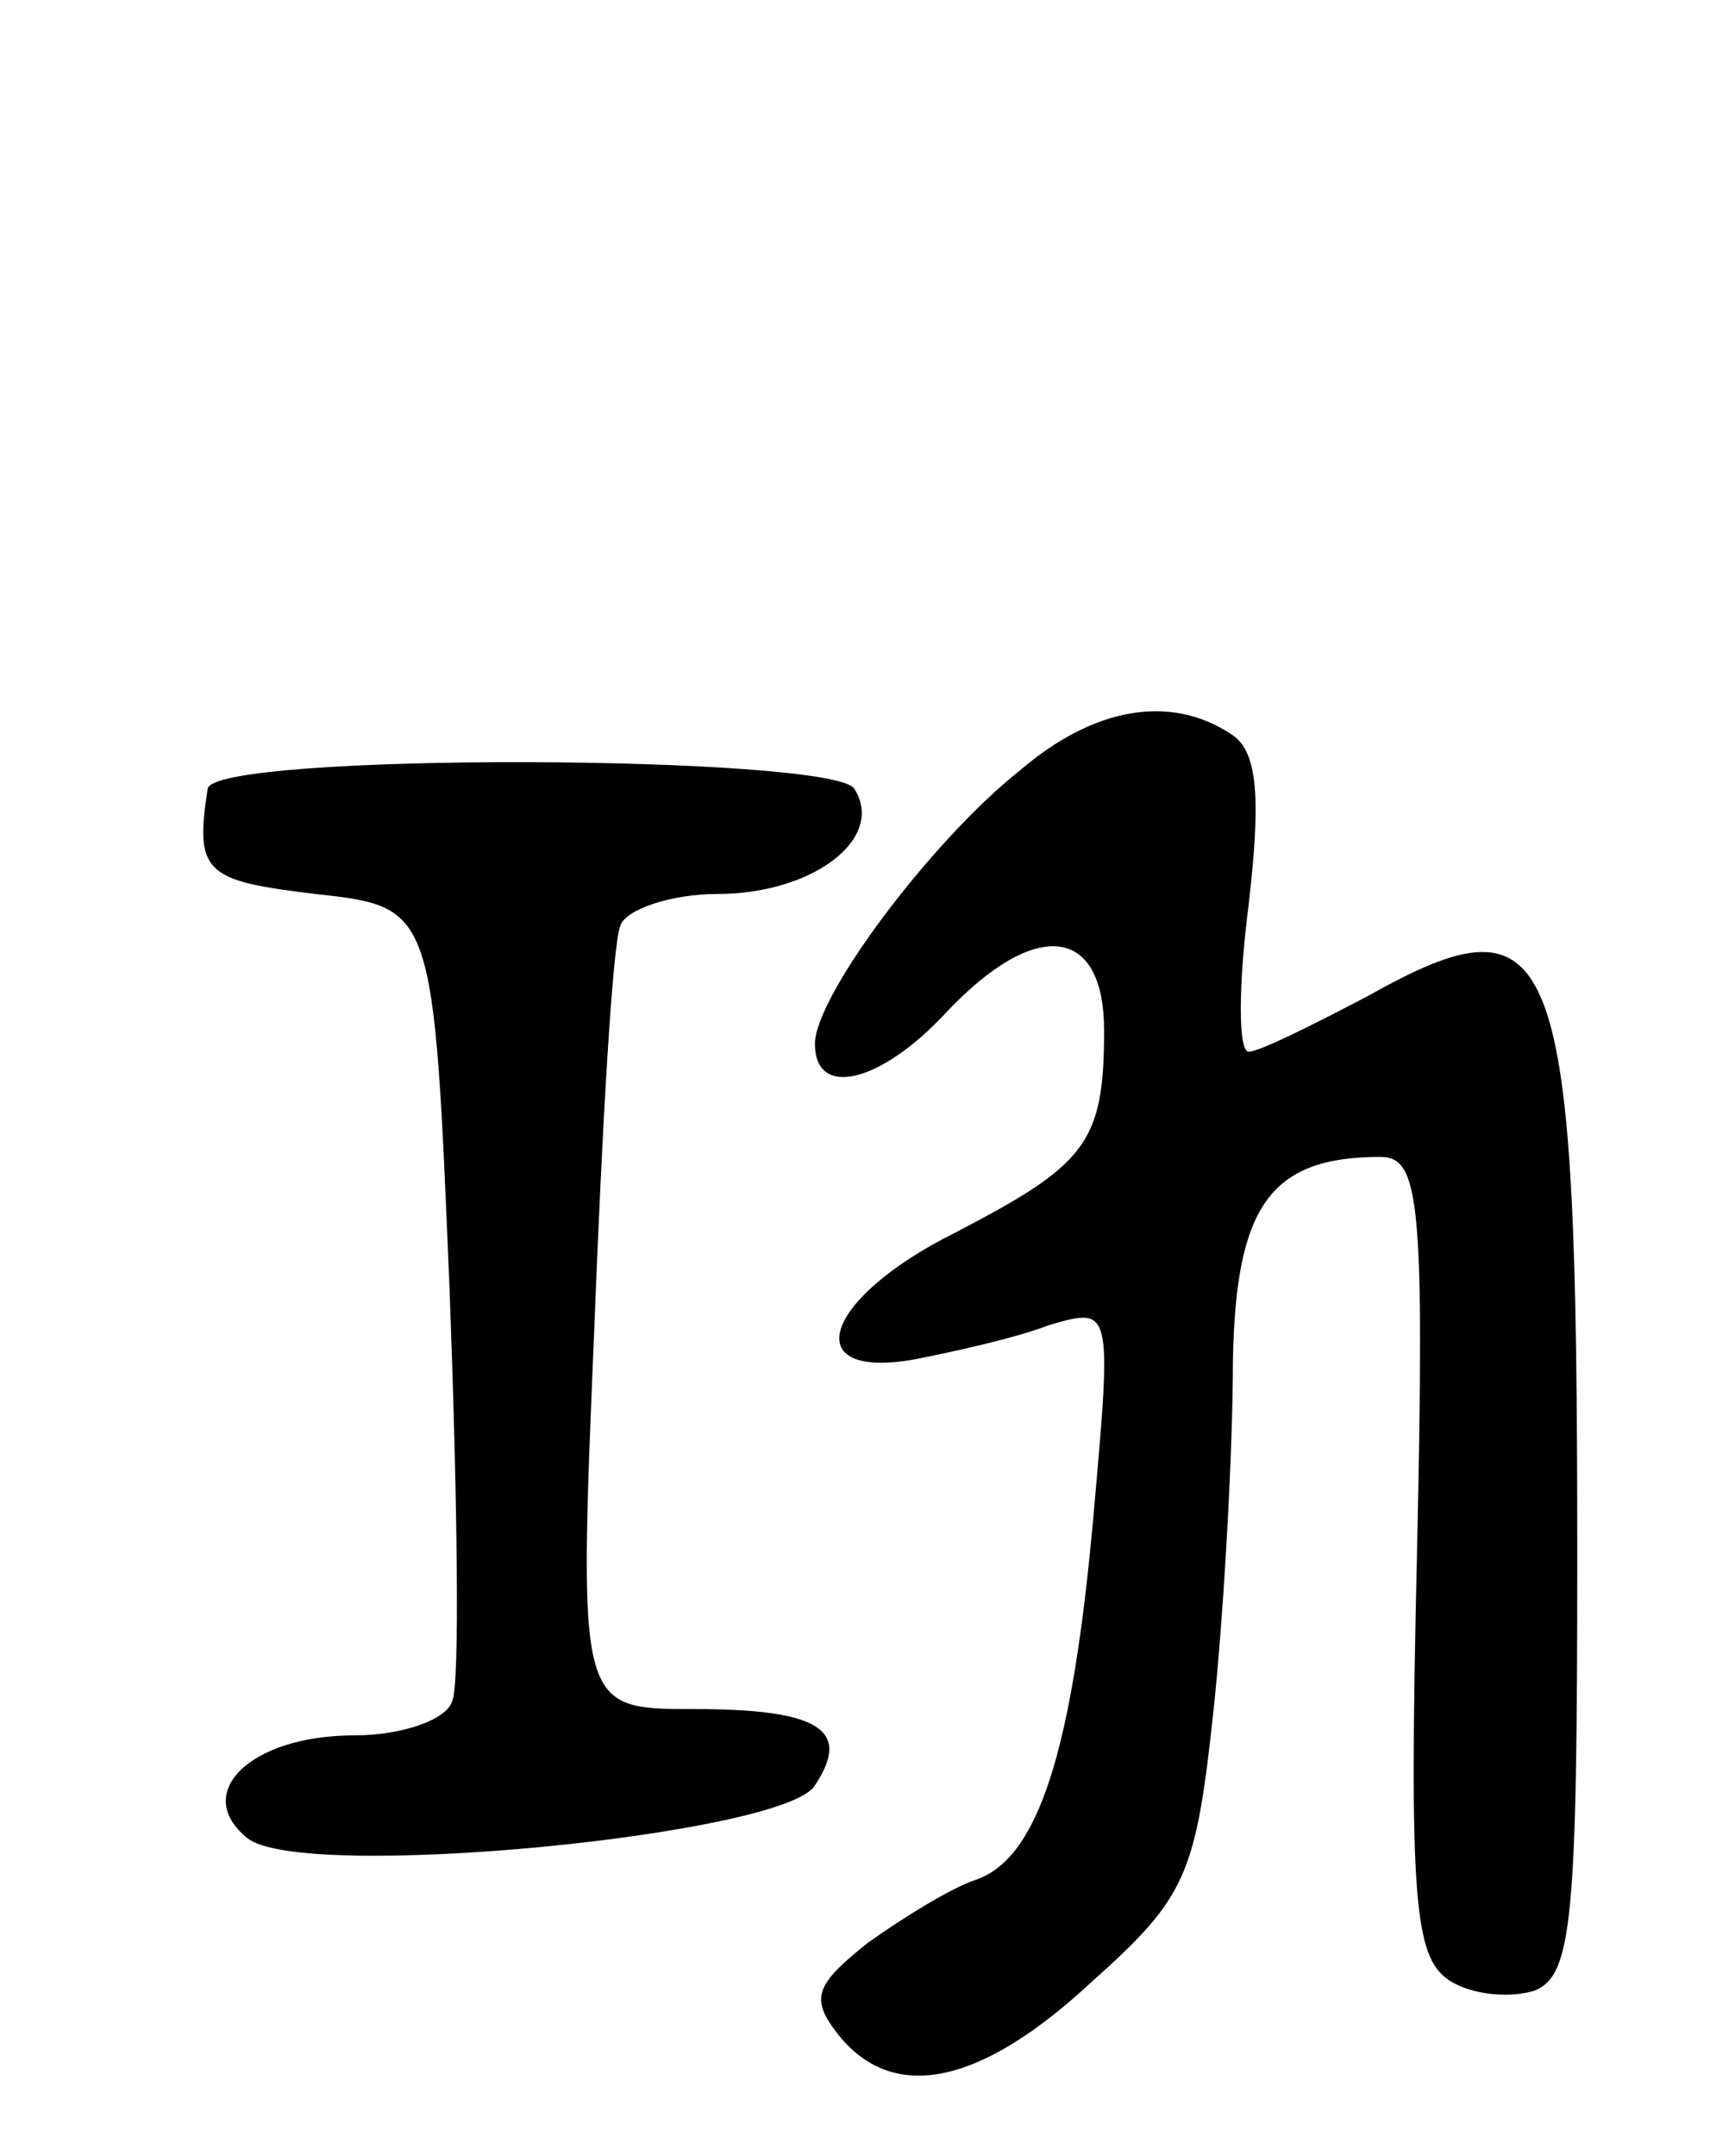
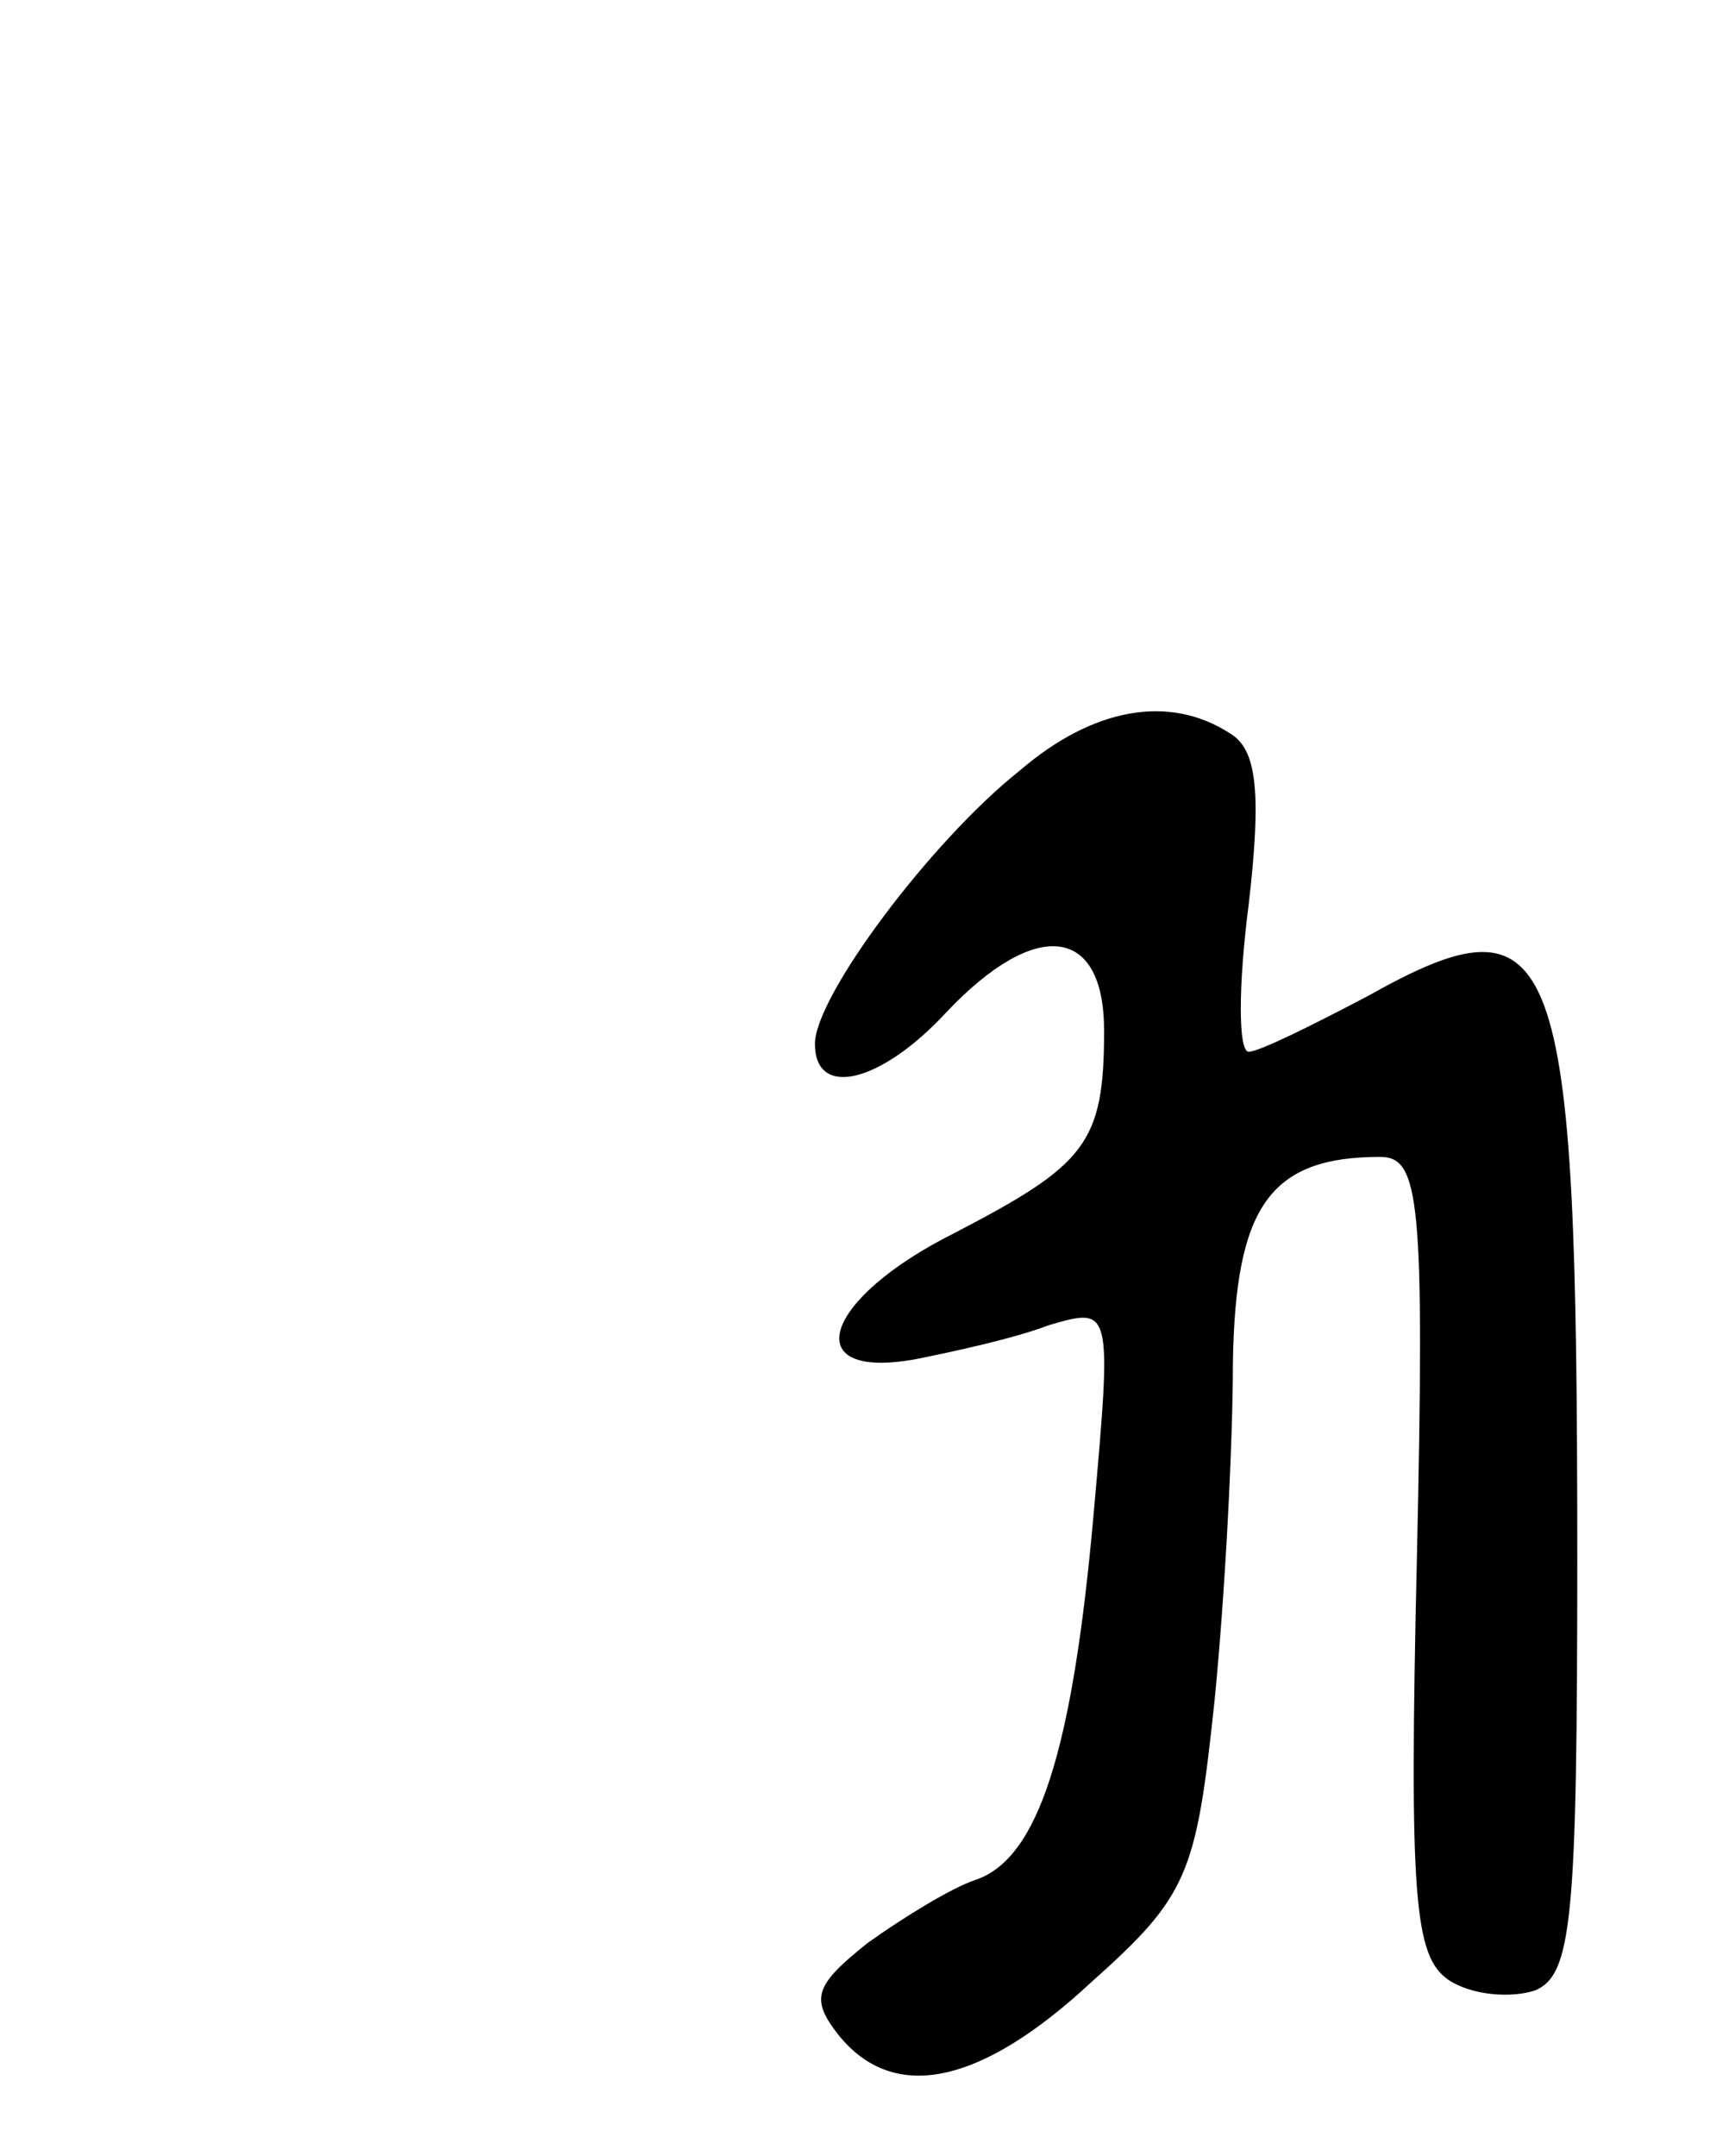
<svg xmlns="http://www.w3.org/2000/svg" version="1.0" width="66" height="82" viewBox="0 0 66 82">
  <g transform="translate(0,82) scale(0.1,-0.1)">
    <path d="M388 527 c-34 -27 -78 -86 -78 -104 0 -21 25 -15 50 12 34 36 60 33 60 -7 0 -43 -7 -51 -57 -77 -50 -25 -60 -56 -15 -48 15 3 38 8 51 13 24 7 24 7 17 -72 -8 -90 -21 -131 -45 -139 -9 -3 -27 -14 -41 -24 -20 -16 -22 -21 -11 -35 21 -26 54 -19 96 20 37 33 40 41 47 107 4 40 7 98 7 129 1 59 14 78 56 78 15 0 17 -16 14 -152 -3 -130 -1 -152 12 -161 9 -6 24 -7 33 -4 14 6 16 27 16 165 0 234 -7 254 -80 213 -21 -11 -41 -21 -45 -21 -4 0 -4 25 0 56 5 43 3 59 -7 65 -23 15 -52 10 -80 -14z" />
-     <path d="M79 520 c-5 -32 -1 -35 41 -40 45 -5 45 -5 51 -150 3 -80 4 -151 1 -157 -2 -7 -19 -13 -37 -13 -40 0 -62 -22 -41 -39 20 -17 205 1 216 20 14 21 2 29 -46 29 -44 0 -44 0 -38 143 3 78 7 148 10 155 2 6 19 12 37 12 36 0 64 21 52 40 -8 13 -244 14 -246 0z" />
  </g>
</svg>